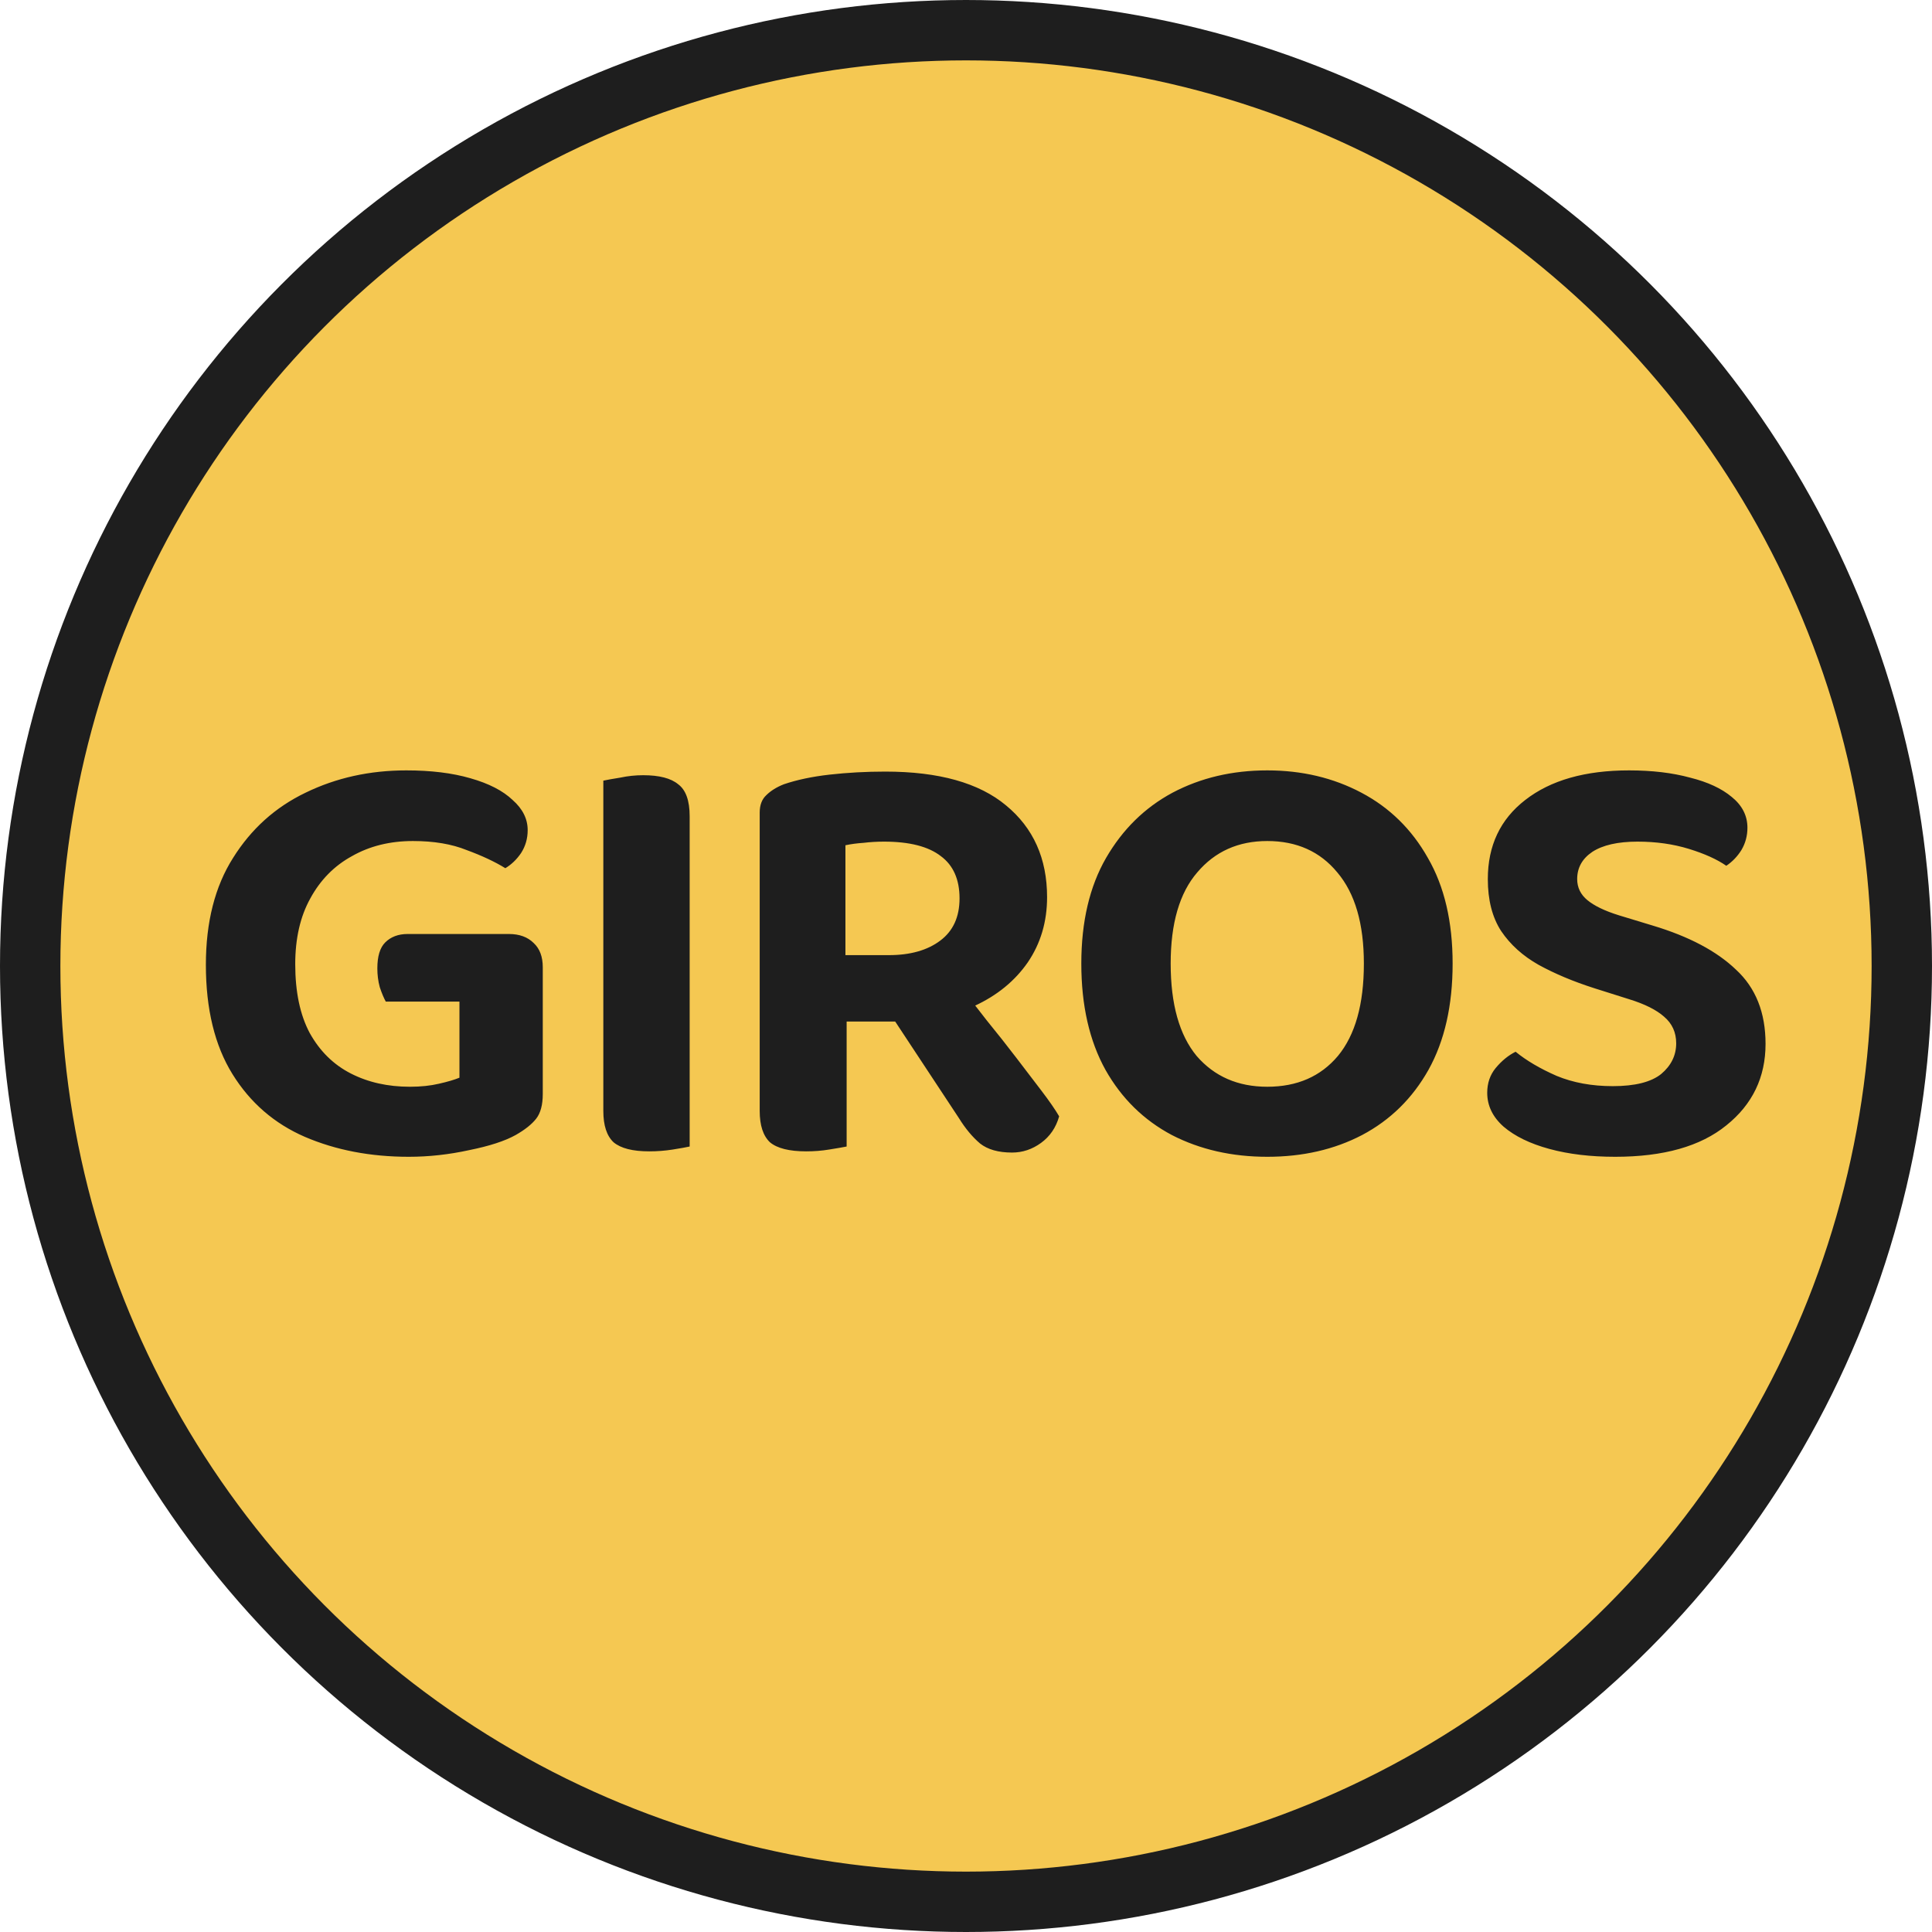
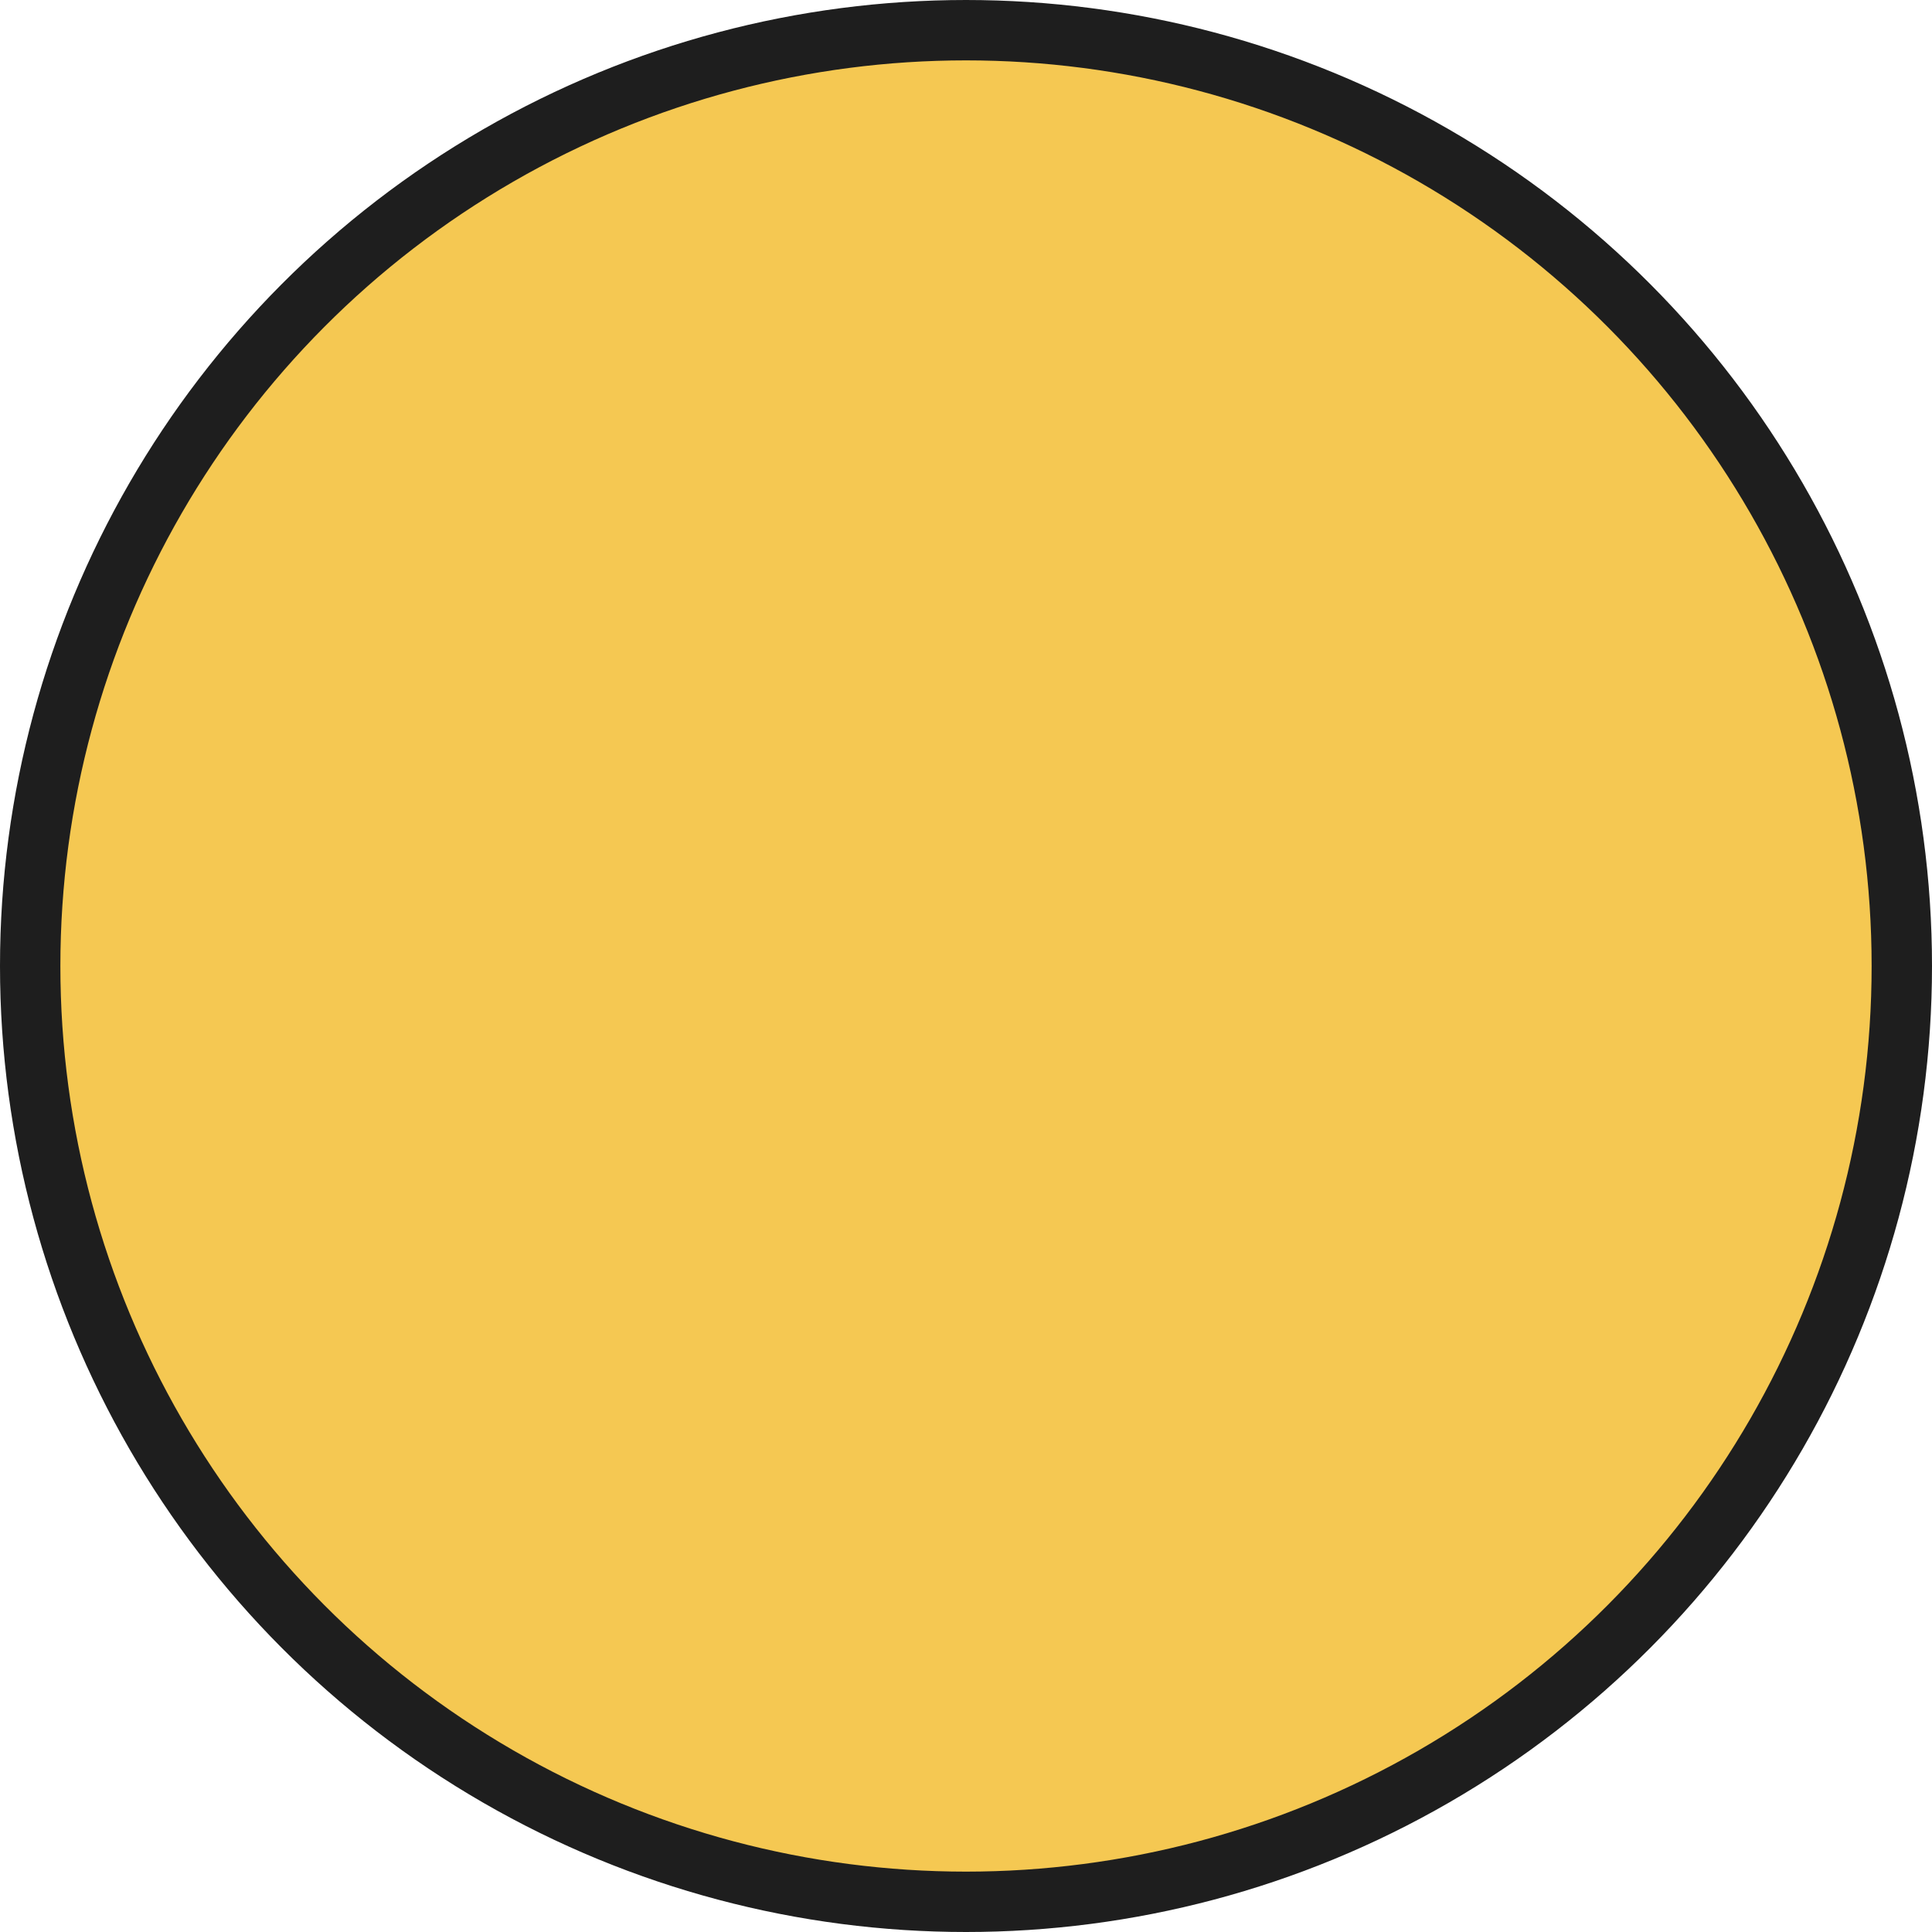
<svg xmlns="http://www.w3.org/2000/svg" width="32" height="32" viewBox="0 0 32 32" fill="none">
  <circle cx="16" cy="16" r="15.5" fill="#F5C852" stroke="#1E1E1E" />
-   <path d="M8.99 16.02V18.12C8.99 18.3 8.953 18.437 8.88 18.53C8.807 18.623 8.693 18.713 8.54 18.8C8.36 18.9 8.103 18.983 7.77 19.05C7.437 19.123 7.103 19.16 6.77 19.16C6.137 19.16 5.563 19.05 5.05 18.83C4.543 18.61 4.143 18.263 3.85 17.79C3.557 17.317 3.41 16.713 3.41 15.98C3.41 15.273 3.56 14.683 3.86 14.21C4.16 13.73 4.56 13.37 5.06 13.13C5.567 12.883 6.123 12.76 6.73 12.76C7.137 12.76 7.49 12.803 7.79 12.89C8.097 12.977 8.33 13.097 8.49 13.25C8.657 13.397 8.74 13.563 8.74 13.75C8.74 13.89 8.703 14.017 8.63 14.13C8.557 14.237 8.47 14.32 8.37 14.38C8.197 14.273 7.983 14.173 7.73 14.08C7.483 13.98 7.187 13.93 6.84 13.93C6.46 13.93 6.123 14.013 5.83 14.18C5.537 14.34 5.307 14.573 5.14 14.88C4.973 15.18 4.89 15.543 4.89 15.97C4.89 16.43 4.97 16.81 5.13 17.11C5.297 17.41 5.523 17.633 5.81 17.78C6.097 17.927 6.423 18 6.79 18C6.97 18 7.13 17.983 7.27 17.95C7.417 17.917 7.53 17.883 7.61 17.85V16.59H6.39C6.357 16.53 6.323 16.45 6.29 16.35C6.263 16.25 6.25 16.147 6.25 16.04C6.25 15.84 6.293 15.697 6.38 15.61C6.473 15.517 6.597 15.47 6.75 15.47H8.43C8.603 15.47 8.74 15.52 8.84 15.62C8.94 15.713 8.99 15.847 8.99 16.02ZM9.993 14.85H11.423V18.99C11.363 19.003 11.269 19.02 11.143 19.04C11.016 19.06 10.886 19.07 10.753 19.07C10.479 19.07 10.283 19.02 10.163 18.92C10.049 18.813 9.993 18.64 9.993 18.4V14.85ZM11.423 16.6H9.993V12.93C10.053 12.917 10.146 12.9 10.273 12.88C10.399 12.853 10.526 12.84 10.653 12.84C10.919 12.84 11.113 12.89 11.233 12.99C11.359 13.083 11.423 13.26 11.423 13.52V16.6ZM14.003 15.82H14.723C15.076 15.82 15.36 15.74 15.573 15.58C15.787 15.42 15.893 15.187 15.893 14.88C15.893 14.567 15.79 14.333 15.583 14.18C15.377 14.02 15.063 13.94 14.643 13.94C14.523 13.94 14.41 13.947 14.303 13.96C14.197 13.967 14.097 13.98 14.003 14V15.82ZM14.843 16.92H12.583V13.46C12.583 13.333 12.62 13.237 12.693 13.17C12.767 13.097 12.863 13.037 12.983 12.99C13.197 12.917 13.45 12.863 13.743 12.83C14.037 12.797 14.343 12.78 14.663 12.78C15.55 12.78 16.216 12.967 16.663 13.34C17.116 13.713 17.343 14.22 17.343 14.86C17.343 15.267 17.236 15.627 17.023 15.94C16.81 16.247 16.517 16.487 16.143 16.66C15.77 16.833 15.336 16.92 14.843 16.92ZM14.603 16.58L15.853 16.27C16.013 16.477 16.177 16.687 16.343 16.9C16.517 17.113 16.68 17.32 16.833 17.52C16.986 17.72 17.127 17.903 17.253 18.07C17.38 18.237 17.477 18.377 17.543 18.49C17.49 18.677 17.39 18.823 17.243 18.93C17.096 19.037 16.936 19.09 16.763 19.09C16.537 19.09 16.36 19.04 16.233 18.94C16.107 18.833 15.99 18.693 15.883 18.52L14.603 16.58ZM12.583 16.4H14.023V18.99C13.957 19.003 13.86 19.02 13.733 19.04C13.613 19.06 13.486 19.07 13.353 19.07C13.073 19.07 12.873 19.02 12.753 18.92C12.64 18.813 12.583 18.64 12.583 18.4V16.4ZM24.06 15.96C24.06 16.653 23.927 17.24 23.66 17.72C23.394 18.193 23.027 18.553 22.56 18.8C22.1 19.04 21.577 19.16 20.99 19.16C20.404 19.16 19.877 19.04 19.41 18.8C18.944 18.553 18.577 18.193 18.31 17.72C18.044 17.24 17.91 16.653 17.91 15.96C17.91 15.267 18.047 14.683 18.32 14.21C18.594 13.737 18.96 13.377 19.42 13.13C19.887 12.883 20.41 12.76 20.99 12.76C21.564 12.76 22.084 12.883 22.55 13.13C23.017 13.377 23.384 13.737 23.65 14.21C23.924 14.683 24.06 15.267 24.06 15.96ZM22.59 15.96C22.59 15.3 22.444 14.797 22.15 14.45C21.864 14.103 21.477 13.93 20.99 13.93C20.51 13.93 20.124 14.103 19.83 14.45C19.537 14.79 19.39 15.293 19.39 15.96C19.39 16.633 19.534 17.143 19.82 17.49C20.114 17.83 20.504 18 20.99 18C21.484 18 21.874 17.83 22.16 17.49C22.447 17.143 22.59 16.633 22.59 15.96ZM26.713 17.99C27.079 17.99 27.346 17.923 27.513 17.79C27.68 17.65 27.763 17.48 27.763 17.28C27.763 17.1 27.696 16.953 27.563 16.84C27.436 16.727 27.243 16.63 26.983 16.55L26.413 16.37C26.059 16.257 25.75 16.127 25.483 15.98C25.223 15.833 25.016 15.647 24.863 15.42C24.716 15.193 24.643 14.907 24.643 14.56C24.643 14.007 24.849 13.57 25.263 13.25C25.683 12.923 26.256 12.76 26.983 12.76C27.363 12.76 27.7 12.8 27.993 12.88C28.286 12.953 28.516 13.06 28.683 13.2C28.856 13.34 28.943 13.51 28.943 13.71C28.943 13.843 28.91 13.967 28.843 14.08C28.776 14.187 28.693 14.273 28.593 14.34C28.439 14.233 28.233 14.14 27.973 14.06C27.713 13.98 27.43 13.94 27.123 13.94C26.796 13.94 26.546 13.997 26.373 14.11C26.206 14.223 26.123 14.373 26.123 14.56C26.123 14.7 26.18 14.817 26.293 14.91C26.406 15.003 26.579 15.087 26.813 15.16L27.373 15.33C27.973 15.51 28.433 15.753 28.753 16.06C29.079 16.36 29.243 16.77 29.243 17.29C29.243 17.843 29.026 18.293 28.593 18.64C28.166 18.987 27.553 19.16 26.753 19.16C26.346 19.16 25.983 19.117 25.663 19.03C25.343 18.943 25.09 18.82 24.903 18.66C24.723 18.5 24.633 18.313 24.633 18.1C24.633 17.94 24.68 17.803 24.773 17.69C24.873 17.57 24.983 17.48 25.103 17.42C25.283 17.567 25.509 17.7 25.783 17.82C26.056 17.933 26.366 17.99 26.713 17.99Z" fill="#1E1E1E" />
</svg>